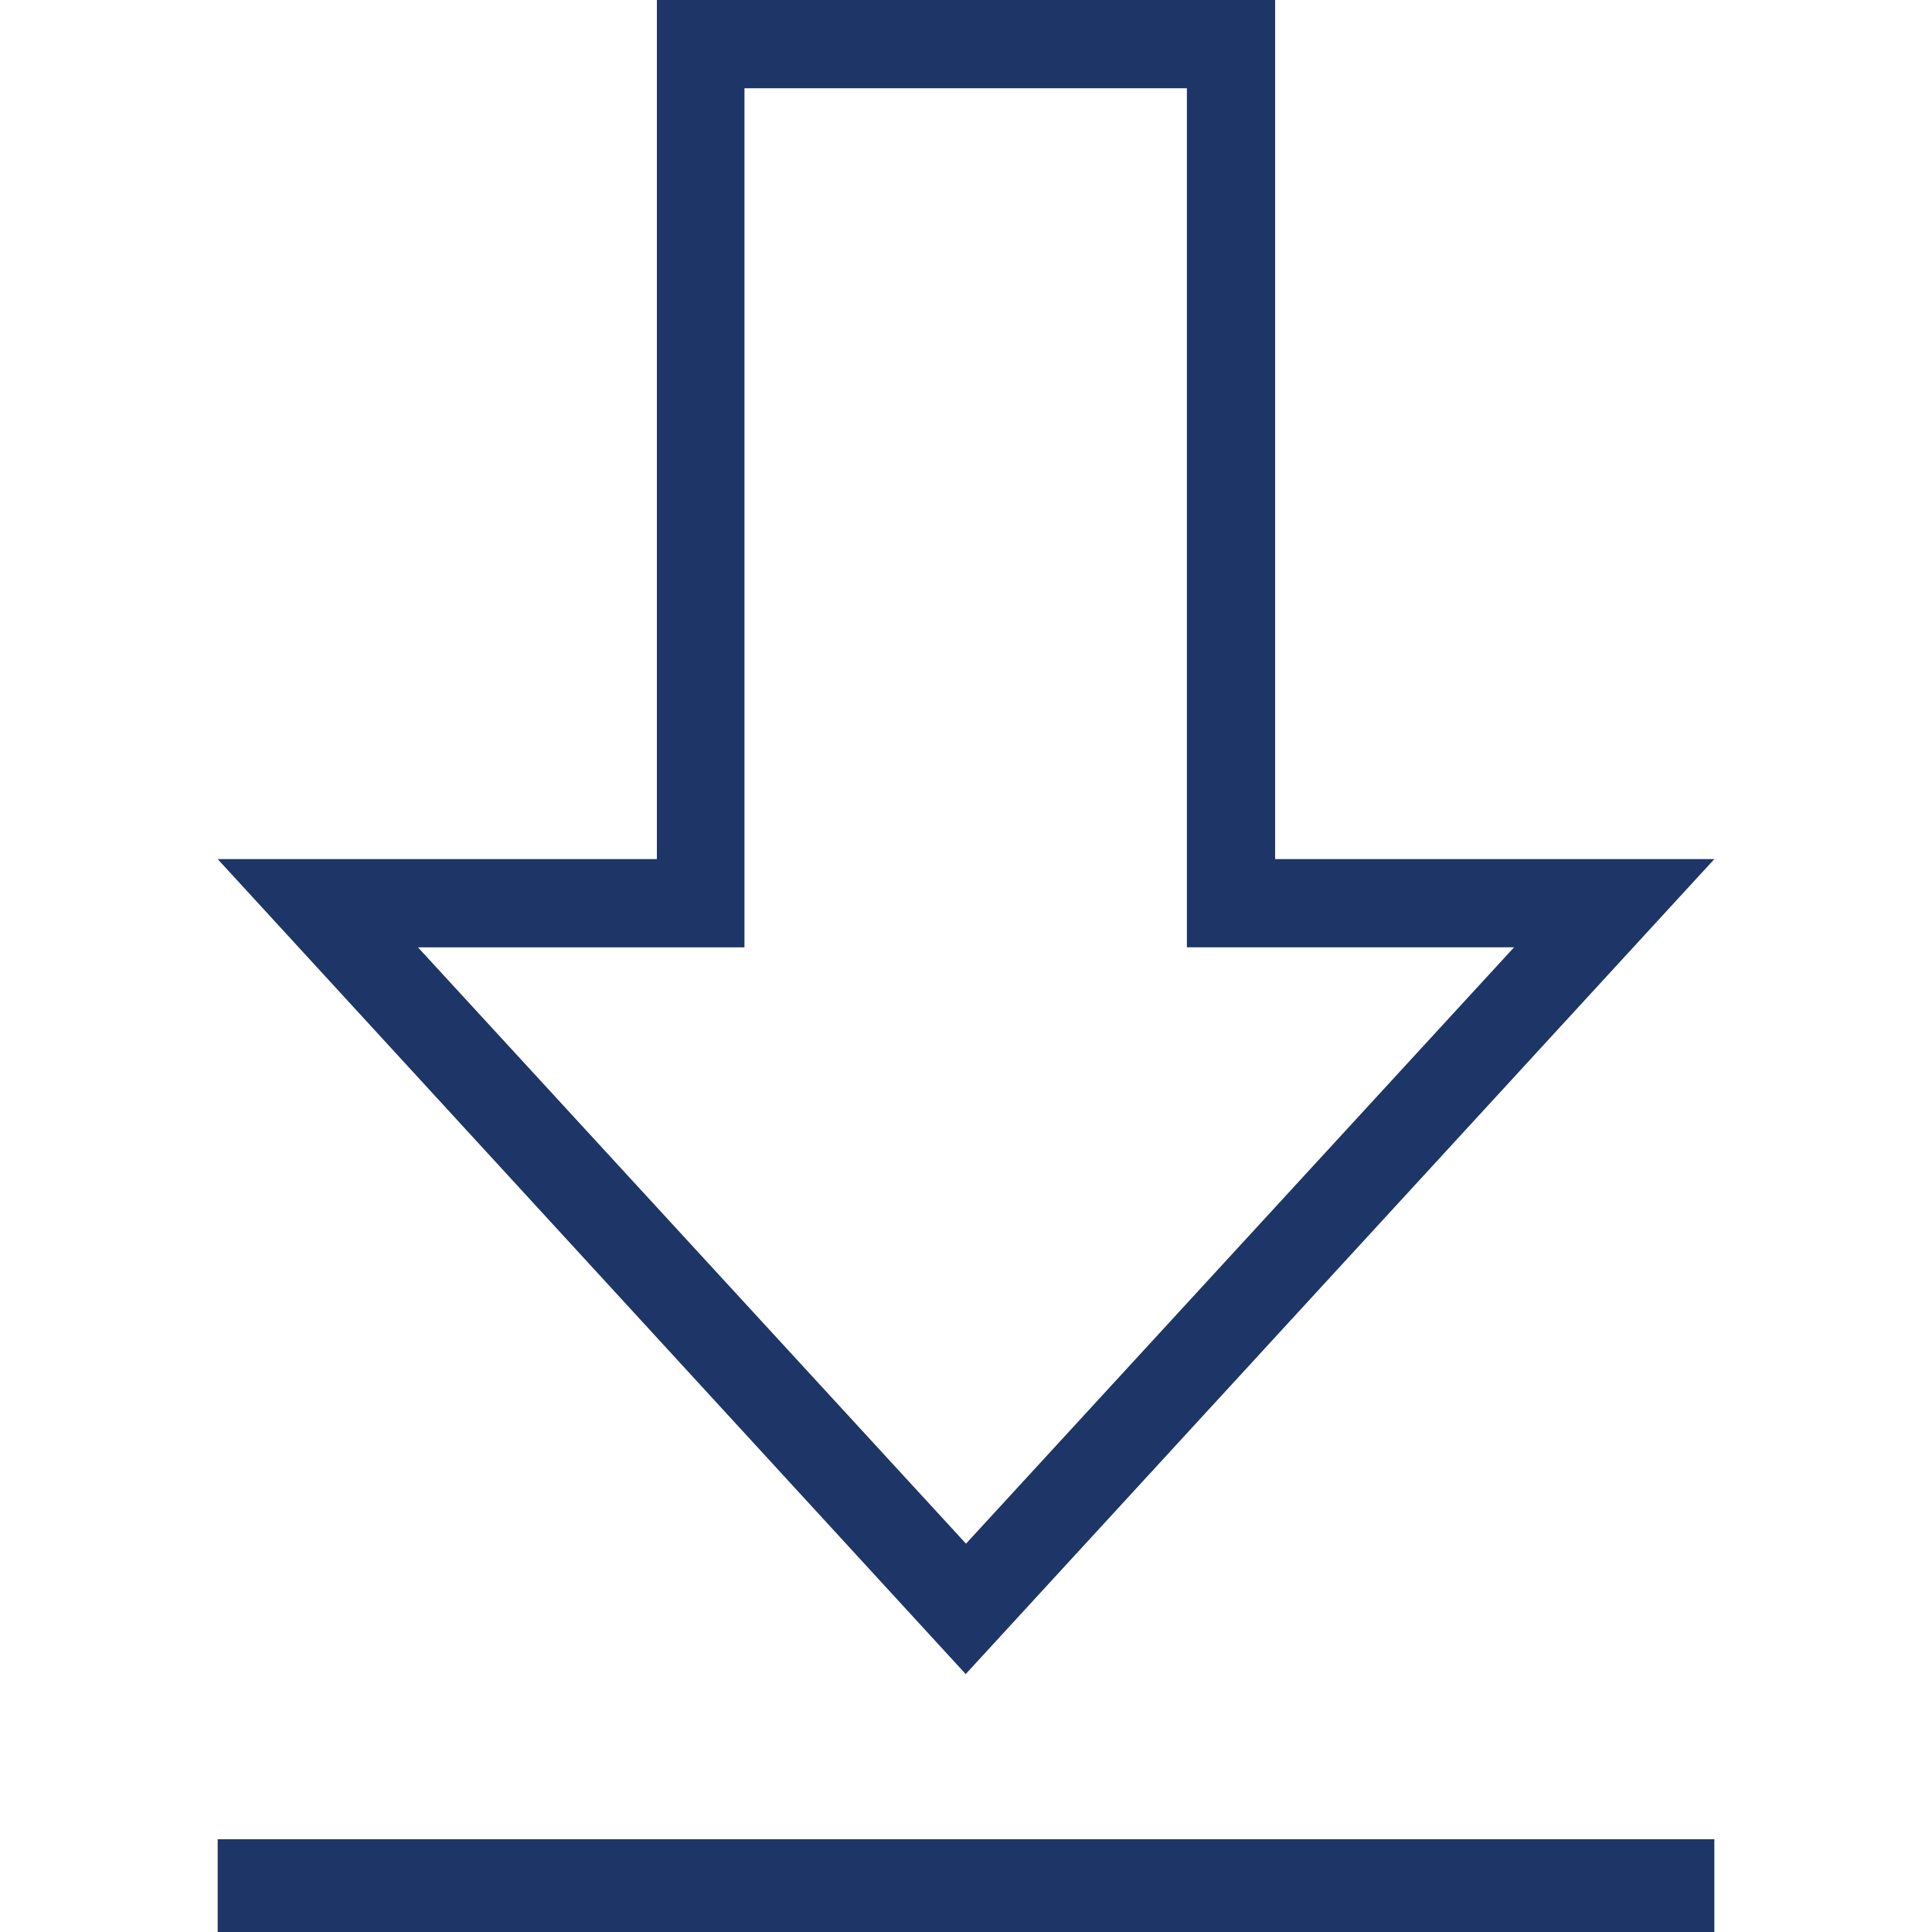
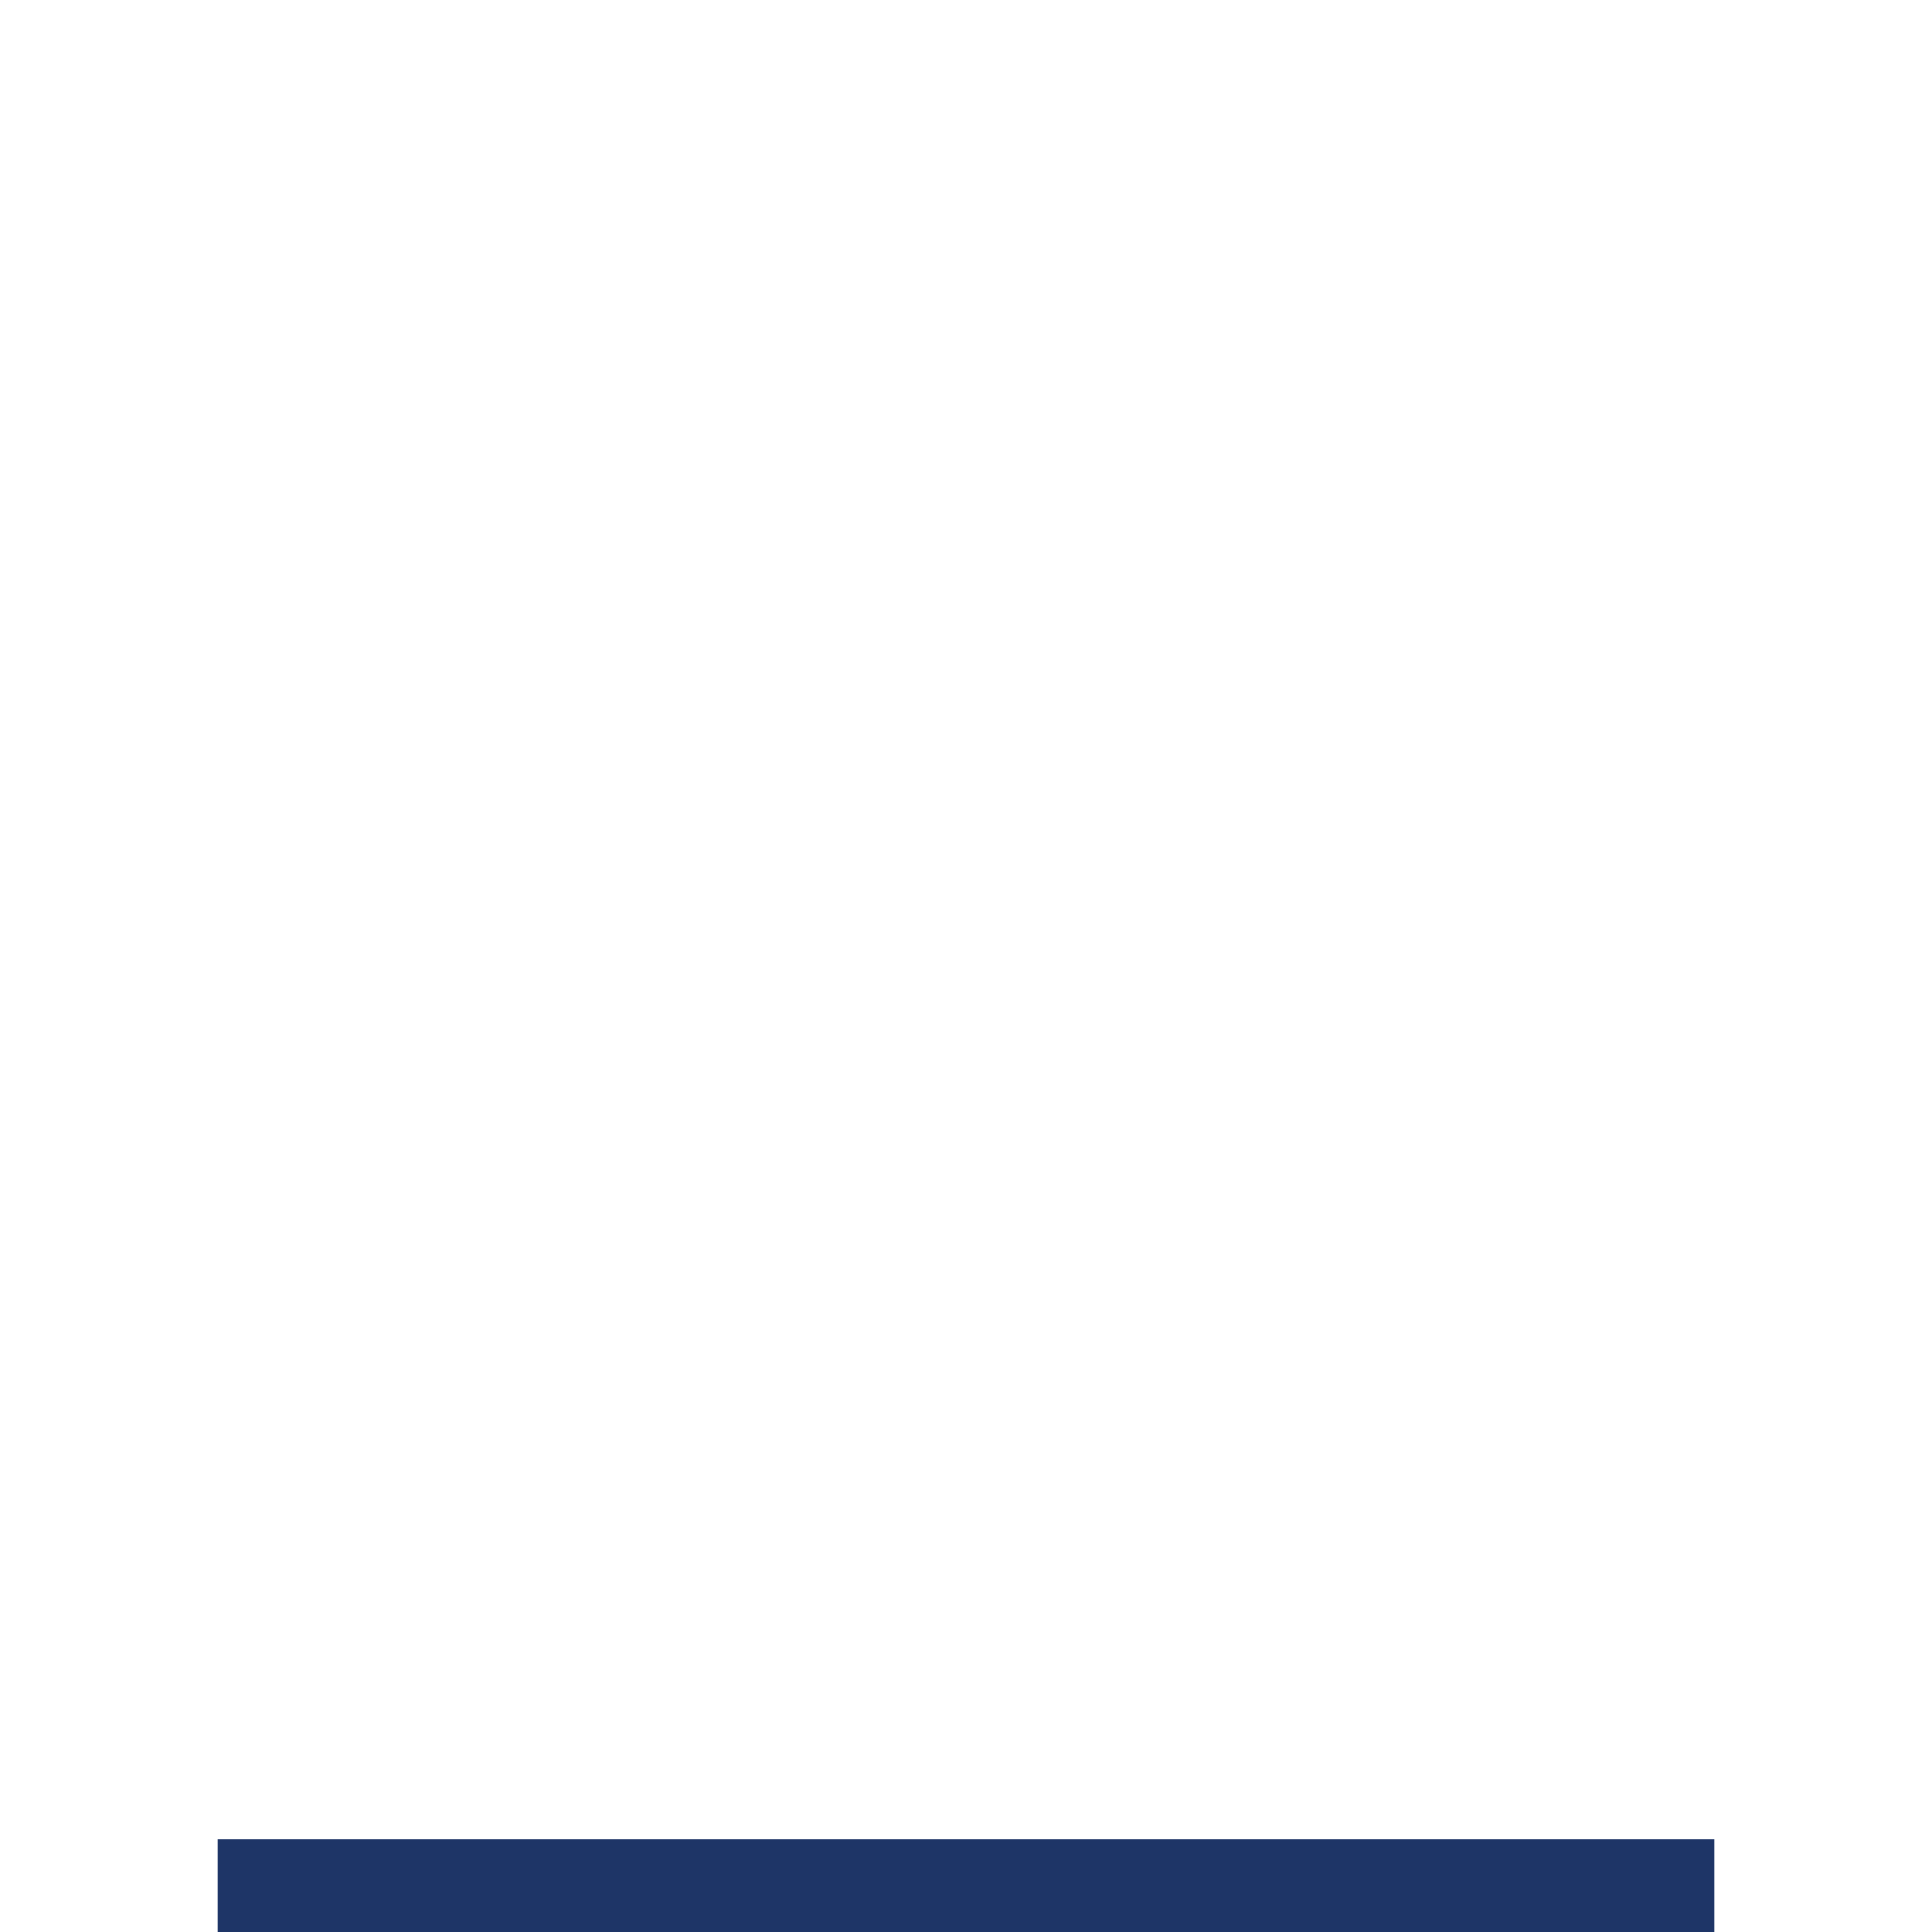
<svg xmlns="http://www.w3.org/2000/svg" id="contents" width="30" height="30" viewBox="0 0 30 30">
  <defs>
    <style>
      .cls-1 {
        fill: #1e3567;
        stroke-width: 0px;
      }
    </style>
  </defs>
  <rect class="cls-1" x="3.38" y="28.56" width="23.24" height="1.44" />
-   <path class="cls-1" d="m15,26L3.38,13.34h6.82V0h9.6v13.34h6.82l-11.62,12.65ZM6.49,14.71l8.51,9.26,8.51-9.26h-5.08V1.37h-6.87v13.34h-5.08Z" />
</svg>